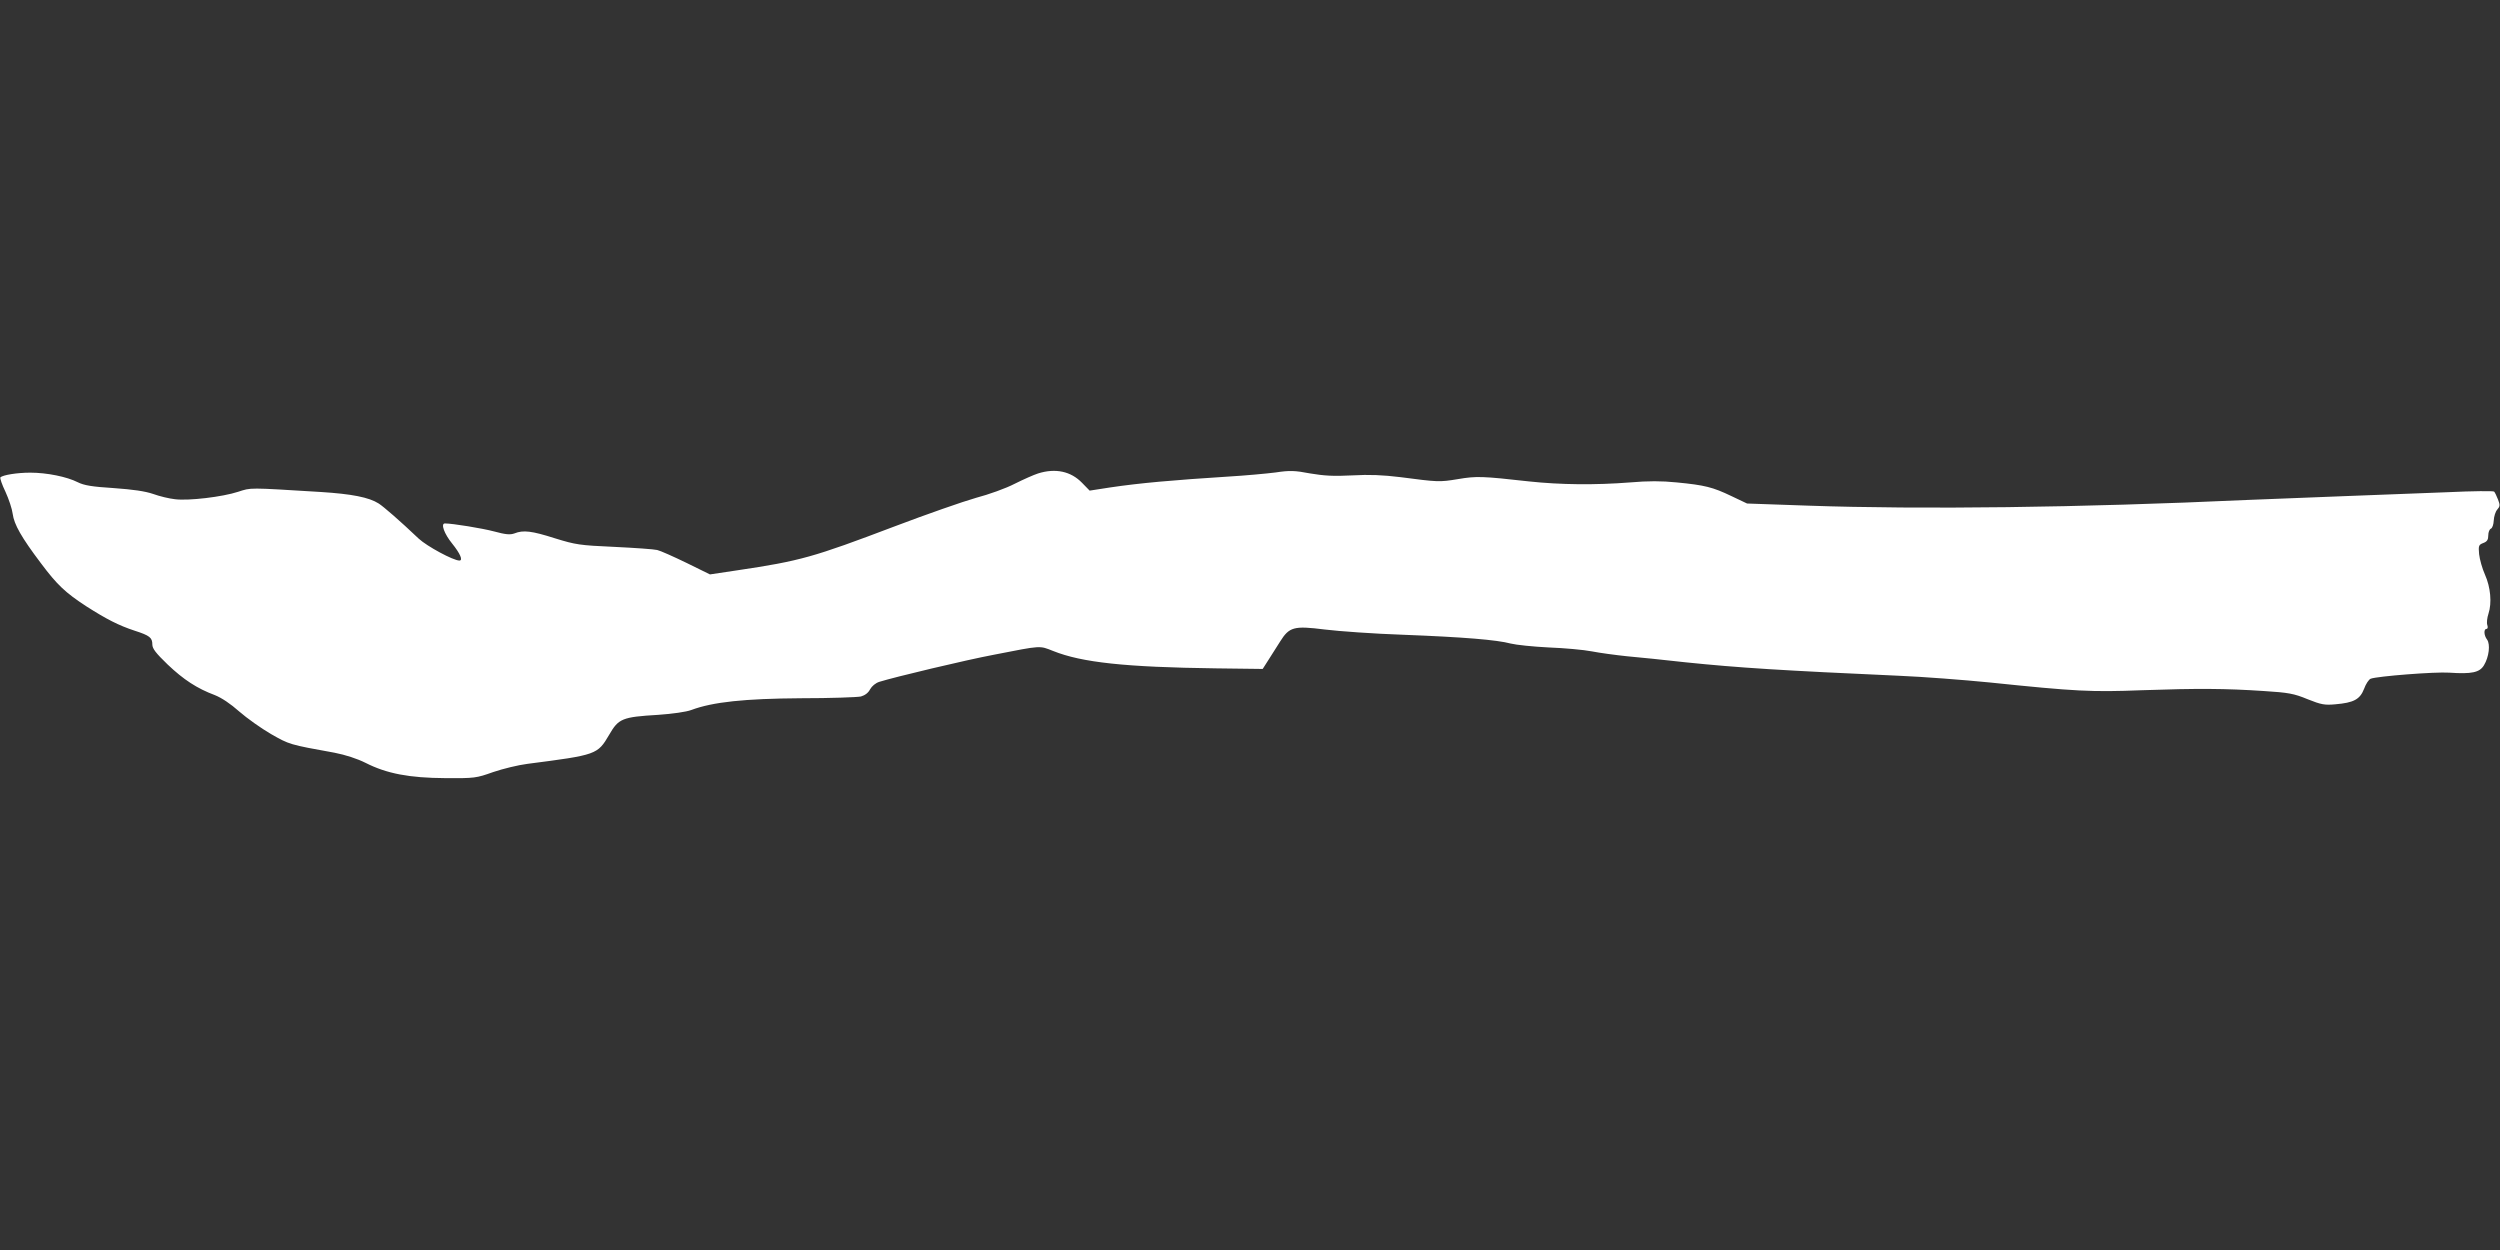
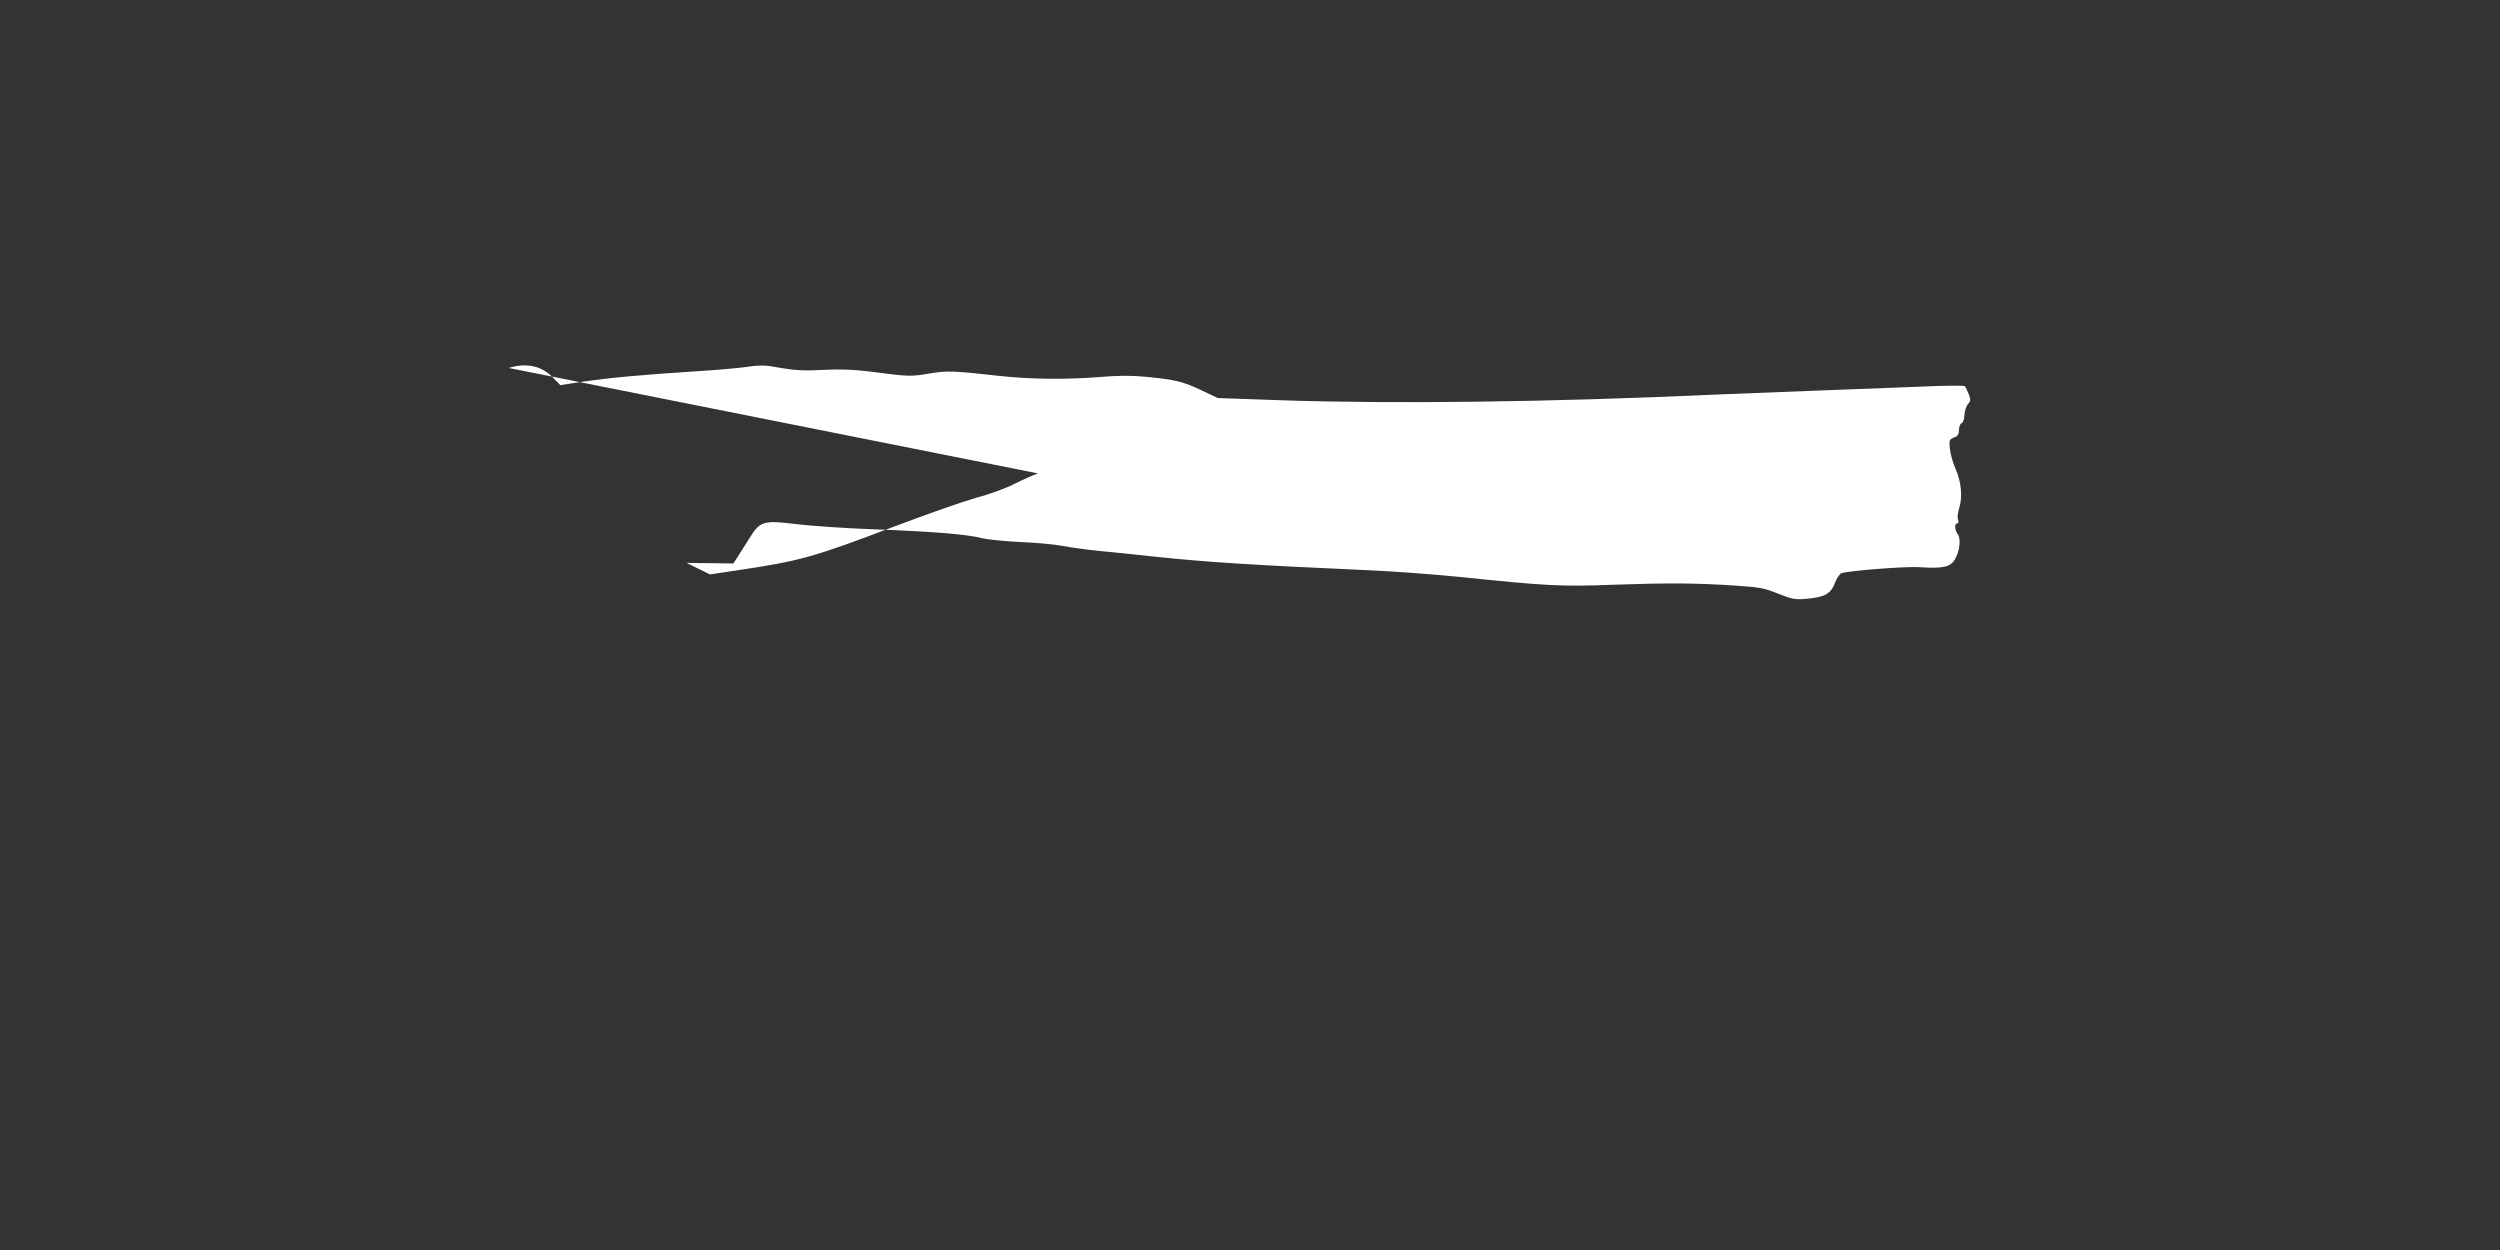
<svg xmlns="http://www.w3.org/2000/svg" version="1.0" width="1280pt" height="640pt" viewBox="0 0 1280 640" preserveAspectRatio="xMidYMid meet">
  <rect x="0" y="0" width="1280" height="640" fill="#333333" stroke="none" />
  <g transform="translate(0,640) scale(0.1,-0.1)" fill="#ffffff" stroke="none">
-     <path d="M5315 3976 c-22 -7 -76 -31 -120 -53 -44 -23 -133 -55 -198 -72 -64 -18 -253 -84 -419 -147 -414 -157 -480 -176 -803 -224 l-140 -21 -120 59 c-66 32 -133 62 -150 66 -16 4 -115 11 -220 16 -178 8 -197 11 -304 44 -119 38 -162 43 -207 25 -22 -8 -45 -6 -104 10 -60 16 -213 41 -252 41 -23 0 -3 -54 37 -103 41 -51 57 -87 37 -87 -31 0 -166 73 -208 112 -98 93 -180 164 -205 180 -50 32 -139 49 -296 59 -377 23 -355 23 -424 1 -79 -26 -254 -47 -323 -38 -29 3 -79 15 -112 27 -41 14 -103 23 -202 30 -112 7 -152 14 -184 30 -55 28 -158 49 -243 49 -68 0 -140 -12 -153 -24 -3 -4 8 -37 26 -74 17 -37 34 -88 37 -113 7 -54 45 -121 144 -252 83 -111 125 -151 234 -222 102 -65 164 -97 246 -124 78 -25 91 -36 91 -71 0 -21 18 -44 78 -102 82 -78 151 -123 242 -157 35 -14 80 -44 125 -84 39 -34 112 -86 162 -115 95 -54 93 -54 326 -96 56 -11 115 -30 159 -52 108 -55 224 -77 408 -78 150 -1 158 0 245 31 50 17 128 36 175 42 356 46 359 47 419 149 48 83 66 91 251 102 72 5 144 15 170 25 110 41 272 58 560 60 151 0 290 5 308 9 21 6 38 19 47 37 9 16 28 32 47 38 76 24 444 112 588 139 245 48 231 47 302 19 147 -59 370 -83 833 -89 l240 -3 30 47 c16 26 43 68 59 93 47 75 70 82 228 62 73 -9 255 -22 403 -27 311 -12 479 -26 550 -45 28 -7 115 -16 195 -20 80 -3 179 -12 220 -20 41 -8 122 -19 180 -25 58 -5 193 -19 300 -31 272 -28 493 -42 1095 -69 121 -5 328 -21 460 -34 443 -46 523 -50 780 -40 287 10 431 9 625 -4 127 -8 155 -13 225 -42 70 -28 88 -31 142 -26 94 8 126 25 147 79 9 25 24 48 34 52 35 13 330 36 402 31 116 -8 156 1 178 38 26 43 33 107 16 131 -17 22 -18 55 -3 55 6 0 8 9 4 20 -4 11 -1 37 6 58 18 55 11 135 -18 200 -14 31 -27 78 -30 105 -4 43 -2 48 22 57 19 7 25 17 25 39 0 16 6 31 13 34 8 3 14 22 15 42 1 21 9 46 18 56 14 16 15 23 4 51 -7 18 -16 37 -20 41 -4 4 -110 3 -236 -3 -126 -5 -362 -14 -524 -20 -162 -6 -392 -15 -510 -20 -850 -39 -1662 -49 -2240 -29 l-315 11 -80 38 c-96 46 -136 56 -280 70 -78 8 -147 8 -239 0 -179 -14 -357 -12 -516 5 -241 27 -271 28 -365 12 -96 -16 -103 -15 -295 10 -90 11 -158 14 -247 9 -95 -5 -144 -2 -215 10 -78 15 -105 16 -177 5 -48 -6 -156 -16 -241 -21 -283 -18 -454 -33 -608 -56 l-103 -16 -39 40 c-57 59 -136 76 -225 48z" />
+     <path d="M5315 3976 c-22 -7 -76 -31 -120 -53 -44 -23 -133 -55 -198 -72 -64 -18 -253 -84 -419 -147 -414 -157 -480 -176 -803 -224 l-140 -21 -120 59 l240 -3 30 47 c16 26 43 68 59 93 47 75 70 82 228 62 73 -9 255 -22 403 -27 311 -12 479 -26 550 -45 28 -7 115 -16 195 -20 80 -3 179 -12 220 -20 41 -8 122 -19 180 -25 58 -5 193 -19 300 -31 272 -28 493 -42 1095 -69 121 -5 328 -21 460 -34 443 -46 523 -50 780 -40 287 10 431 9 625 -4 127 -8 155 -13 225 -42 70 -28 88 -31 142 -26 94 8 126 25 147 79 9 25 24 48 34 52 35 13 330 36 402 31 116 -8 156 1 178 38 26 43 33 107 16 131 -17 22 -18 55 -3 55 6 0 8 9 4 20 -4 11 -1 37 6 58 18 55 11 135 -18 200 -14 31 -27 78 -30 105 -4 43 -2 48 22 57 19 7 25 17 25 39 0 16 6 31 13 34 8 3 14 22 15 42 1 21 9 46 18 56 14 16 15 23 4 51 -7 18 -16 37 -20 41 -4 4 -110 3 -236 -3 -126 -5 -362 -14 -524 -20 -162 -6 -392 -15 -510 -20 -850 -39 -1662 -49 -2240 -29 l-315 11 -80 38 c-96 46 -136 56 -280 70 -78 8 -147 8 -239 0 -179 -14 -357 -12 -516 5 -241 27 -271 28 -365 12 -96 -16 -103 -15 -295 10 -90 11 -158 14 -247 9 -95 -5 -144 -2 -215 10 -78 15 -105 16 -177 5 -48 -6 -156 -16 -241 -21 -283 -18 -454 -33 -608 -56 l-103 -16 -39 40 c-57 59 -136 76 -225 48z" />
  </g>
</svg>